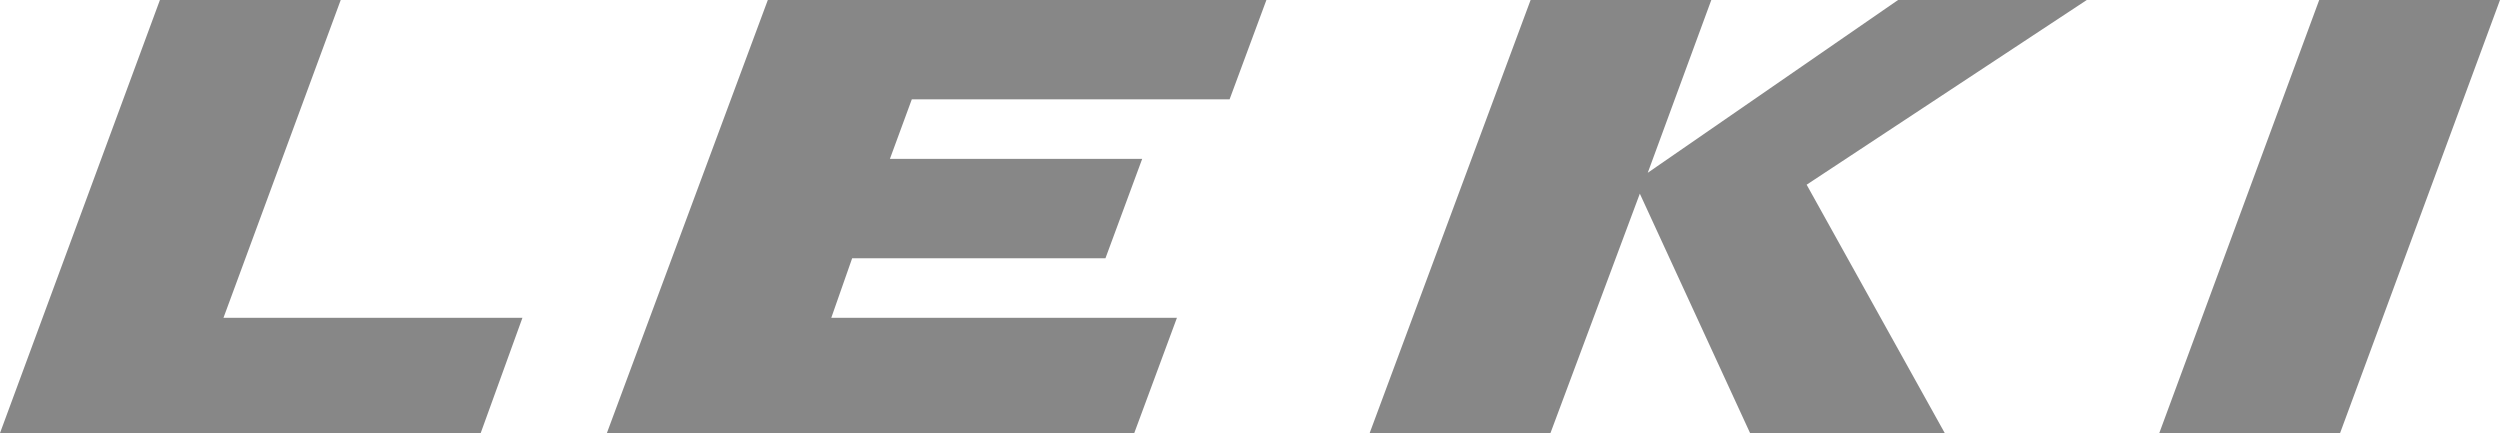
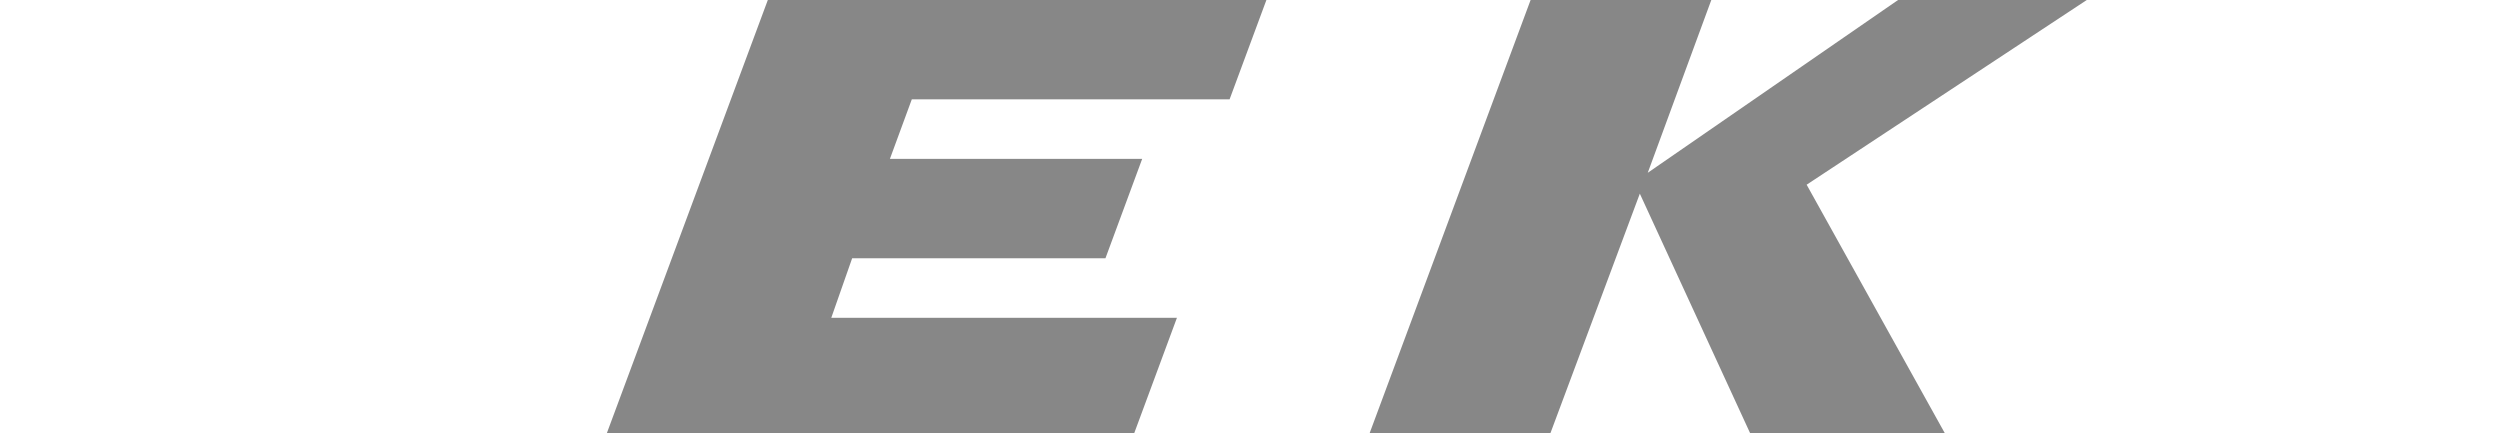
<svg xmlns="http://www.w3.org/2000/svg" viewBox="0 0 268.26 46.47">
  <defs>
    <style>.cls-1{fill:#878787;fill-rule:evenodd;}</style>
  </defs>
  <title>sportzangerl_</title>
  <g id="Logos">
-     <polygon class="cls-1" points="248.86 0 268.26 0 251.1 46.47 231.7 46.47 248.86 0 248.86 0" />
    <polygon class="cls-1" points="164.24 0 183.63 0 176.81 18.54 203.67 0 223.92 0 193.86 19.82 208.68 46.47 187.79 46.47 175.96 20.78 166.37 46.47 146.97 46.47 164.24 0 164.24 0" />
    <polygon class="cls-1" points="126.29 34.1 121.71 46.47 65.12 46.47 82.39 0 135.89 0 131.94 10.66 97.84 10.66 95.49 17.05 122.56 17.05 118.62 27.71 91.44 27.71 89.2 34.1 126.29 34.1 126.29 34.1" />
-     <polygon class="cls-1" points="17.16 0 36.56 0 23.98 34.1 56.06 34.1 51.58 46.47 0 46.47 17.16 0 17.16 0" />
  </g>
</svg>